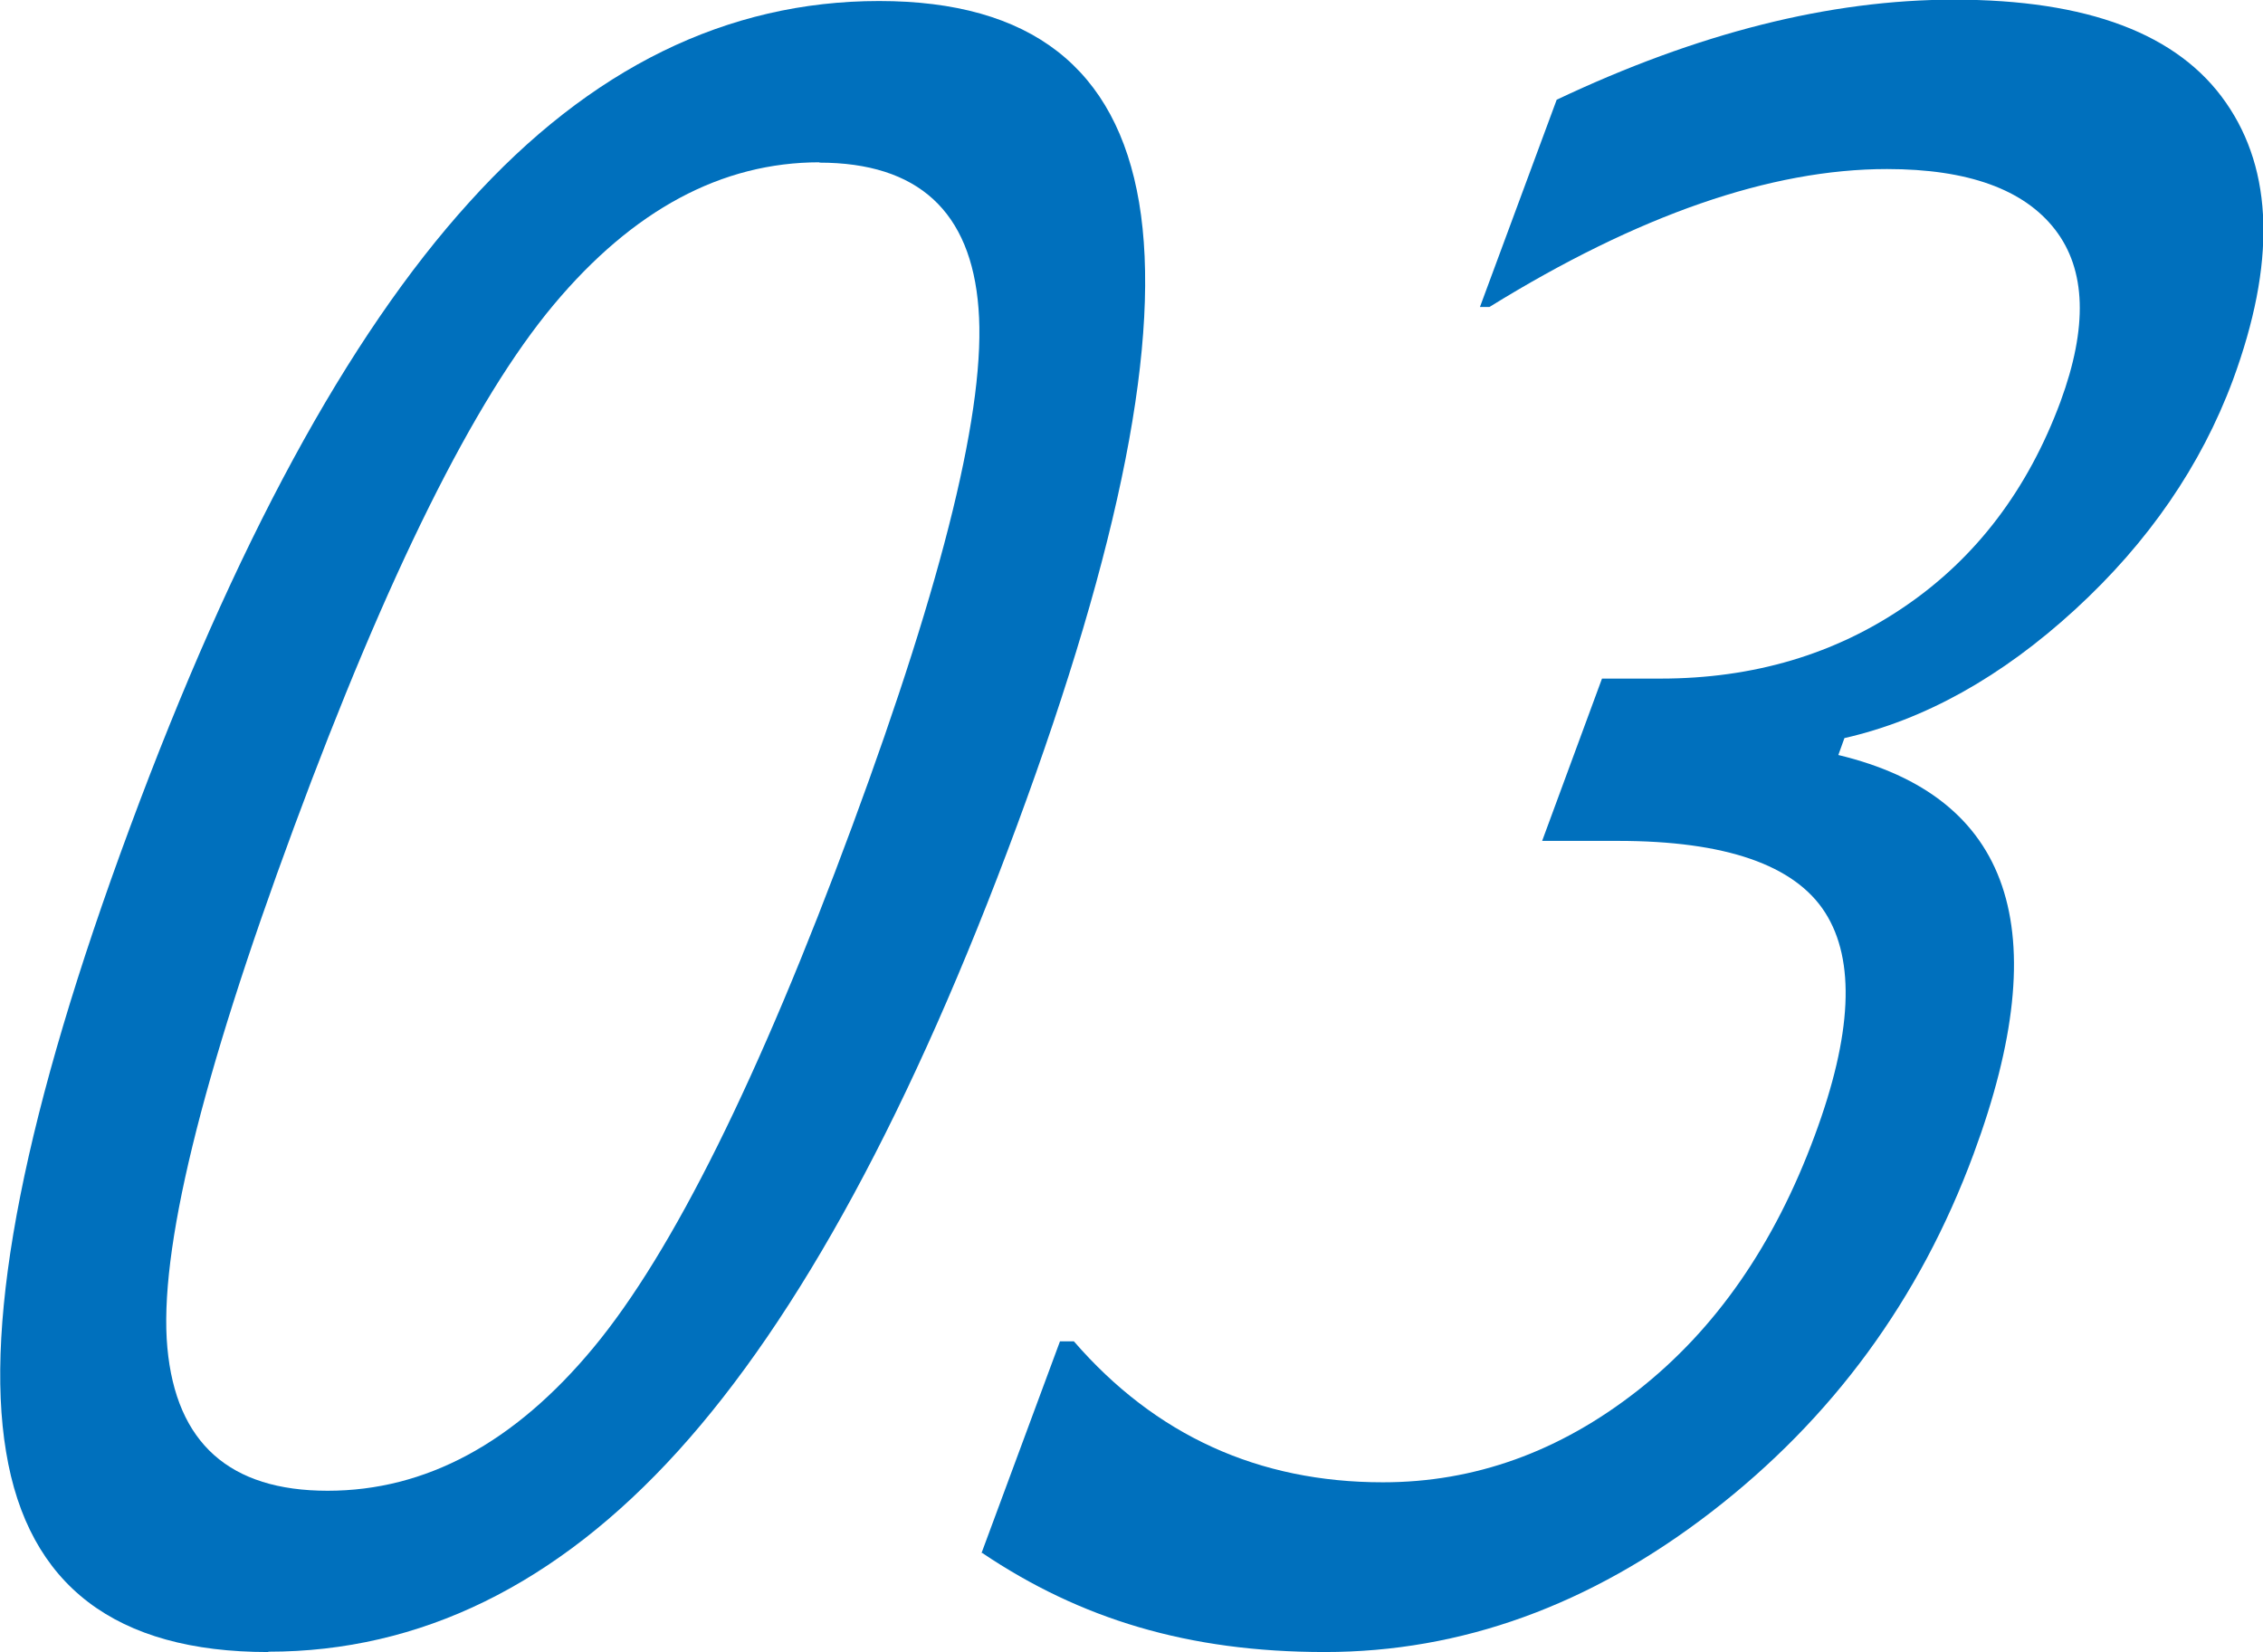
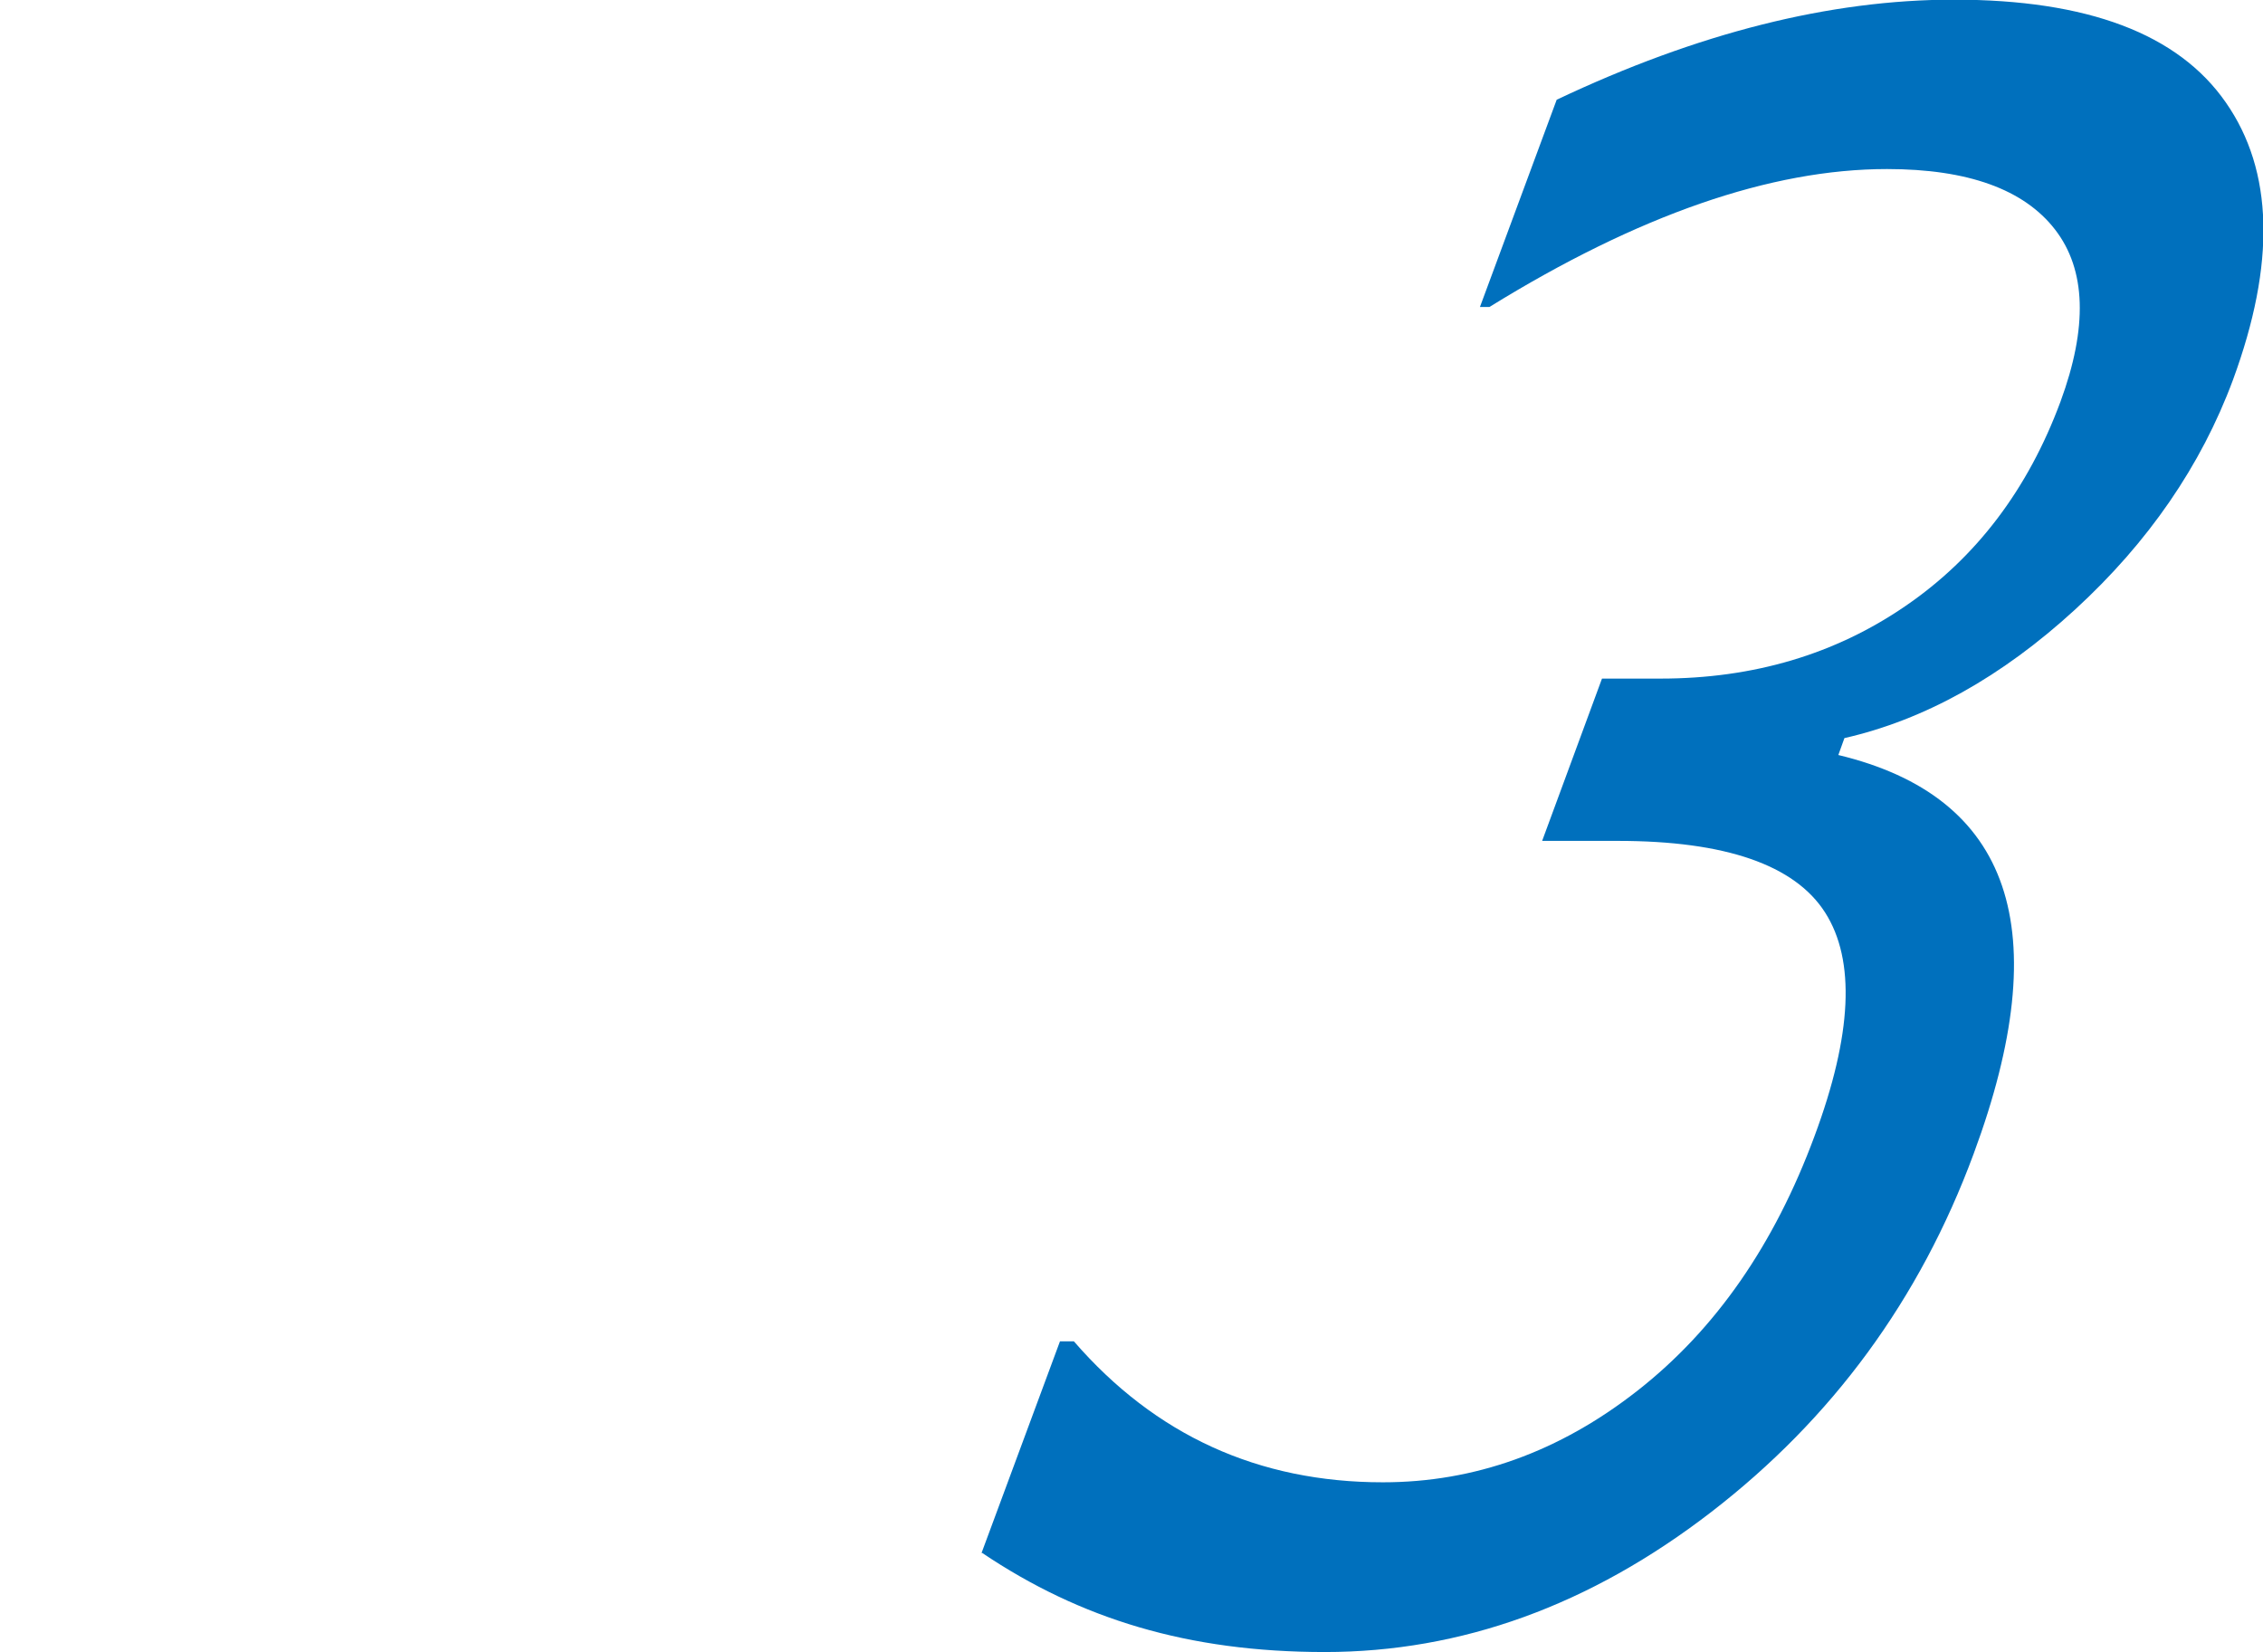
<svg xmlns="http://www.w3.org/2000/svg" id="_レイヤー_2" viewBox="0 0 66.93 48.86">
  <defs>
    <style>.cls-1{fill:#0070bd;}</style>
  </defs>
  <g id="_レイヤー_1-2">
-     <path class="cls-1" d="M7.93,48.86c-4.51,0-7.1-1.97-7.75-5.92-.66-3.94.56-10.1,3.66-18.46,3.1-8.37,6.44-14.53,10.04-18.5C17.46,2.01,21.51.03,26,.03s7.02,1.99,7.69,5.96c.67,3.98-.54,10.12-3.61,18.42-3.1,8.39-6.45,14.56-10.03,18.51-3.58,3.95-7.62,5.93-12.11,5.93ZM24.24,4.8c-2.9,0-5.52,1.41-7.87,4.22-2.35,2.81-4.91,7.97-7.68,15.46-2.75,7.43-4,12.56-3.74,15.38.26,2.82,1.84,4.23,4.74,4.23s5.52-1.41,7.86-4.23c2.34-2.82,4.9-7.97,7.66-15.44,2.71-7.33,3.96-12.43,3.73-15.3-.22-2.87-1.79-4.31-4.71-4.31Z" />
-     <path class="cls-1" d="M29.03,45.93l2.32-6.26h.41c2.41,2.78,5.46,4.17,9.14,4.17,2.71,0,5.22-.9,7.53-2.71,2.31-1.81,4.05-4.32,5.24-7.54,1.11-2.99,1.21-5.19.31-6.6-.9-1.41-2.95-2.12-6.13-2.12h-2.24l1.77-4.8h1.73c2.75,0,5.17-.72,7.25-2.15,2.09-1.43,3.62-3.45,4.58-6.04.81-2.2.76-3.9-.16-5.09-.92-1.19-2.58-1.79-4.97-1.79-3.44,0-7.36,1.36-11.76,4.08h-.28l2.27-6.13c4.16-1.97,8.07-2.96,11.75-2.96,3.95,0,6.63,1.01,8.04,3.04,1.41,2.02,1.48,4.76.21,8.21-.94,2.53-2.5,4.8-4.67,6.79s-4.45,3.26-6.82,3.8l-.18.5c5.12,1.23,6.46,5.16,4,11.8-1.59,4.3-4.18,7.83-7.76,10.59-3.58,2.76-7.39,4.14-11.43,4.14s-7.23-.98-10.13-2.93Z" />
+     <path class="cls-1" d="M29.03,45.93l2.32-6.26h.41c2.41,2.78,5.46,4.17,9.14,4.17,2.71,0,5.22-.9,7.53-2.71,2.31-1.81,4.05-4.32,5.24-7.54,1.11-2.99,1.21-5.19.31-6.6-.9-1.41-2.95-2.12-6.13-2.12h-2.24l1.77-4.8h1.73c2.75,0,5.17-.72,7.25-2.15,2.09-1.43,3.62-3.45,4.58-6.04.81-2.2.76-3.9-.16-5.09-.92-1.19-2.58-1.79-4.97-1.79-3.44,0-7.36,1.36-11.76,4.08h-.28l2.27-6.13c4.16-1.97,8.07-2.96,11.75-2.96,3.95,0,6.63,1.01,8.04,3.04,1.41,2.02,1.48,4.76.21,8.21-.94,2.53-2.5,4.8-4.67,6.79s-4.45,3.26-6.82,3.8l-.18.5c5.12,1.23,6.46,5.16,4,11.8-1.59,4.3-4.18,7.83-7.76,10.59-3.58,2.76-7.39,4.14-11.43,4.14s-7.23-.98-10.13-2.93" />
  </g>
</svg>